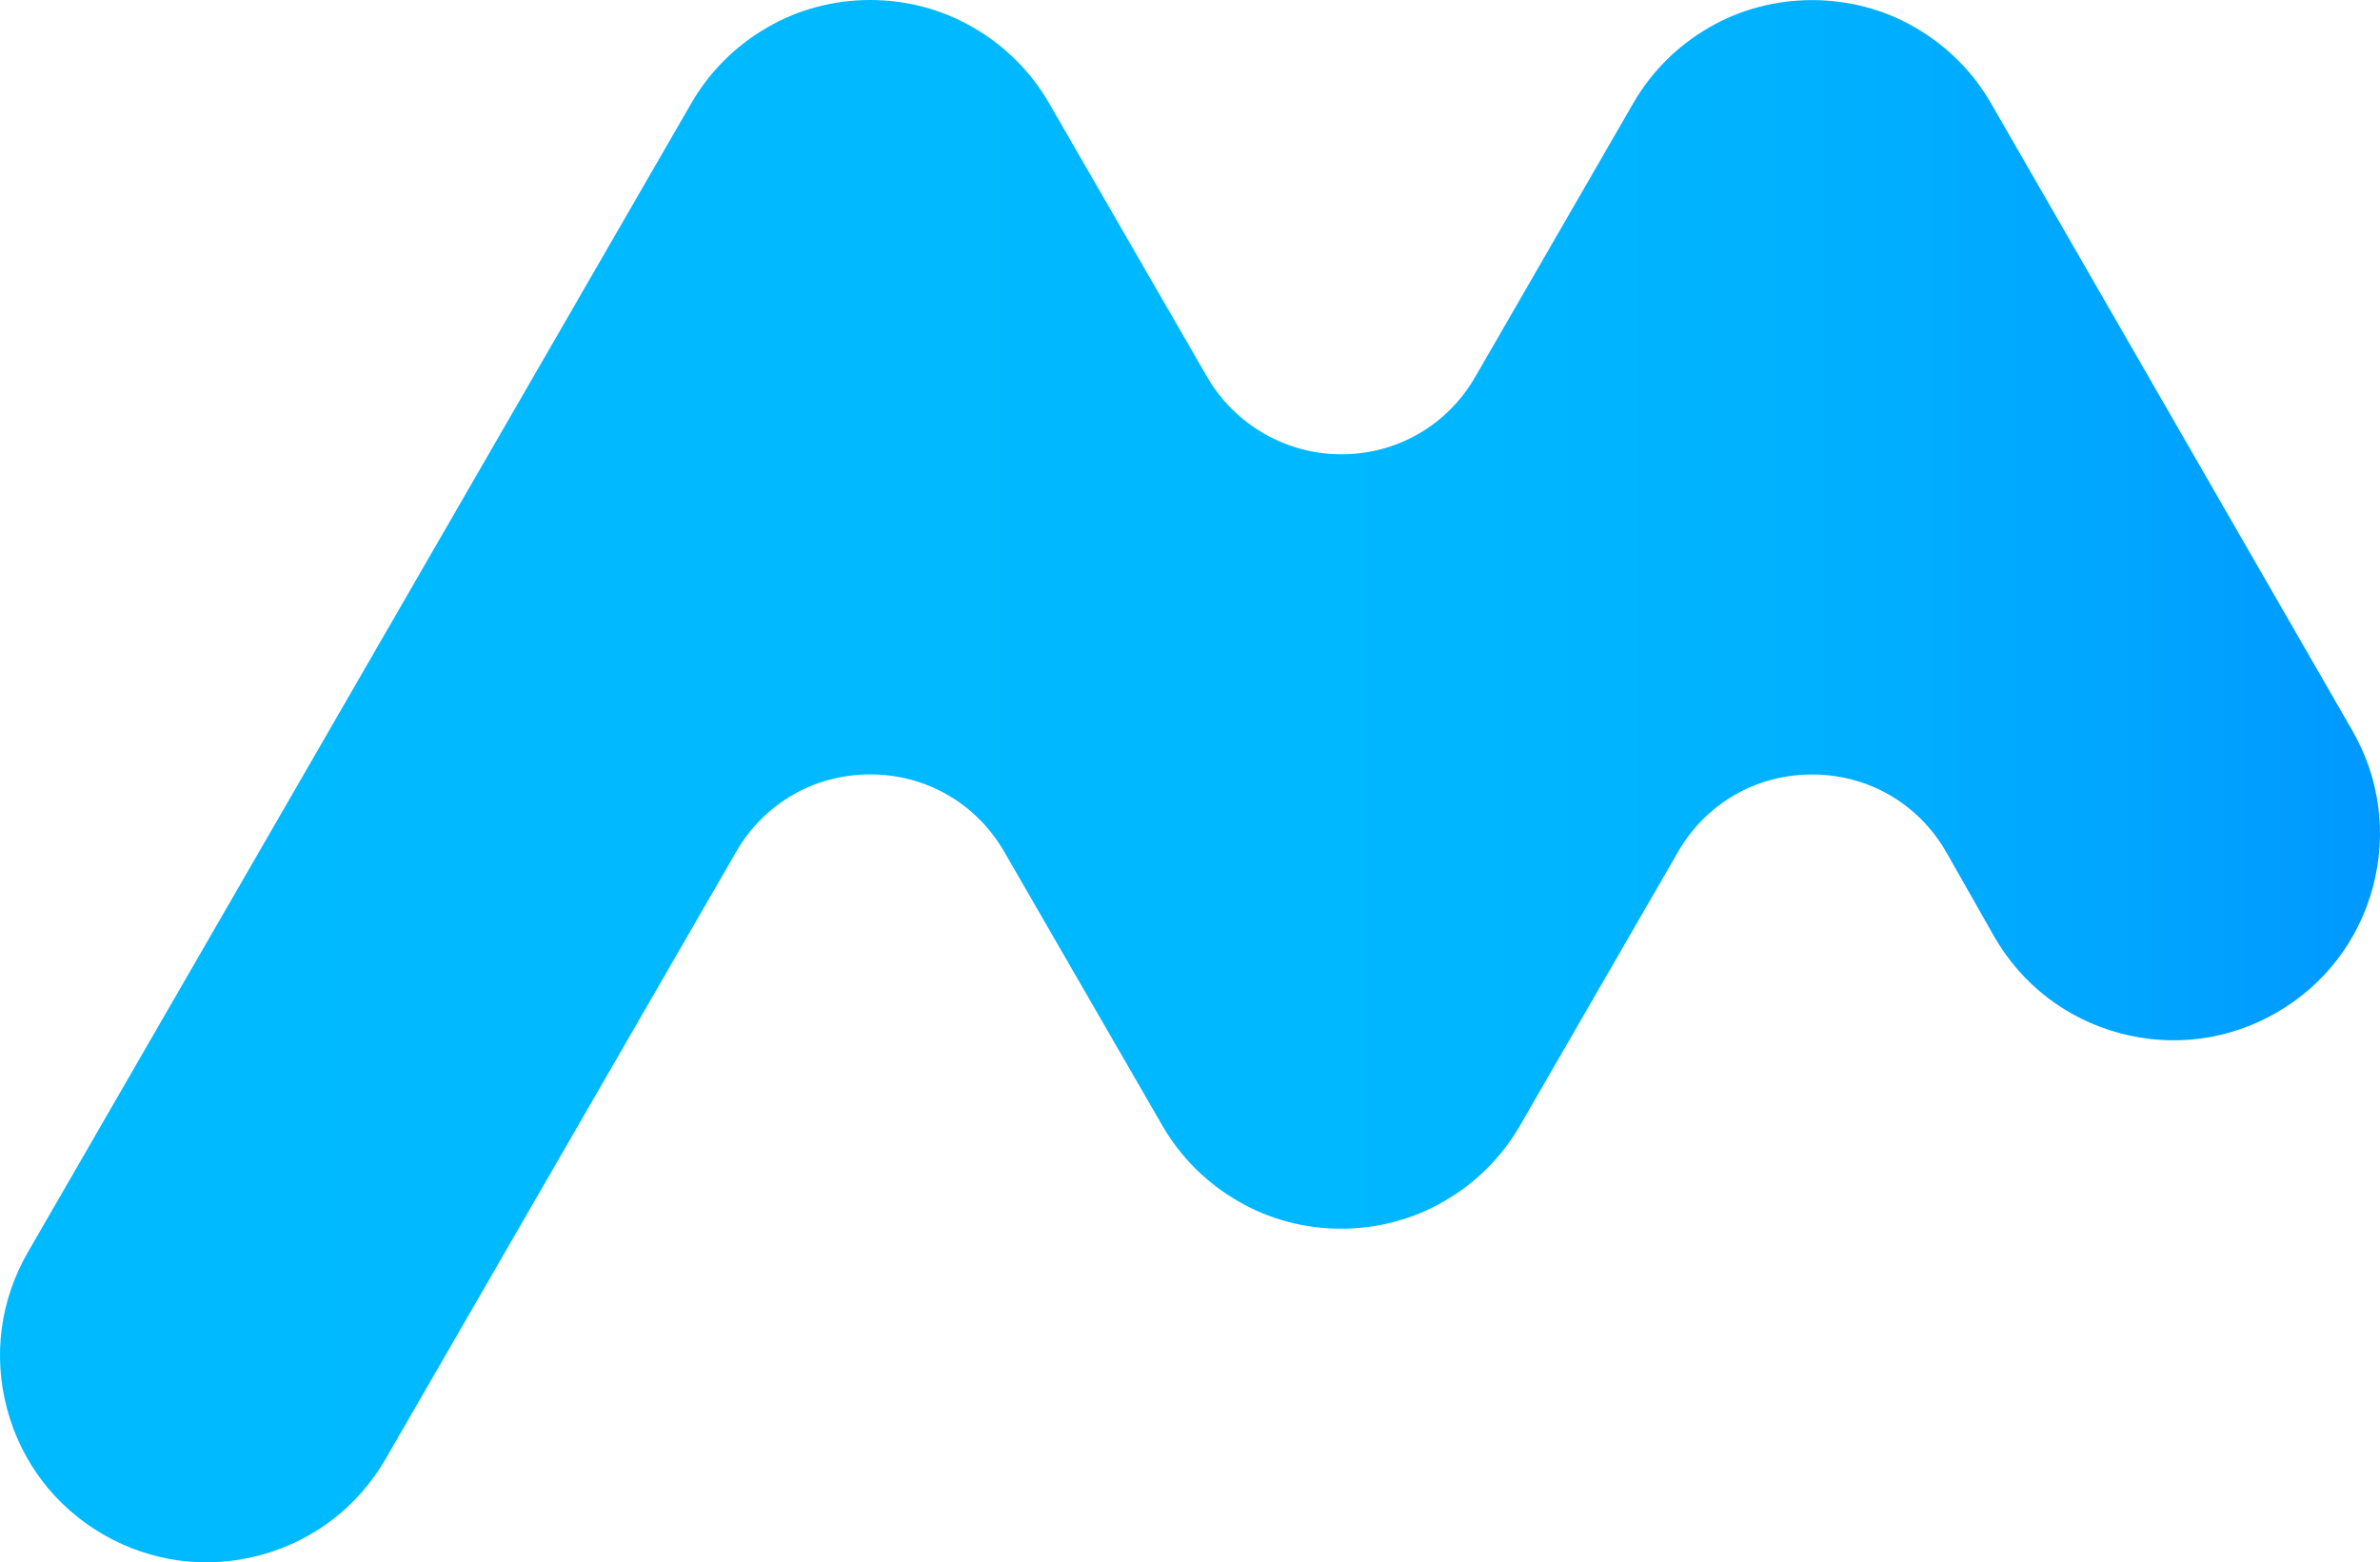
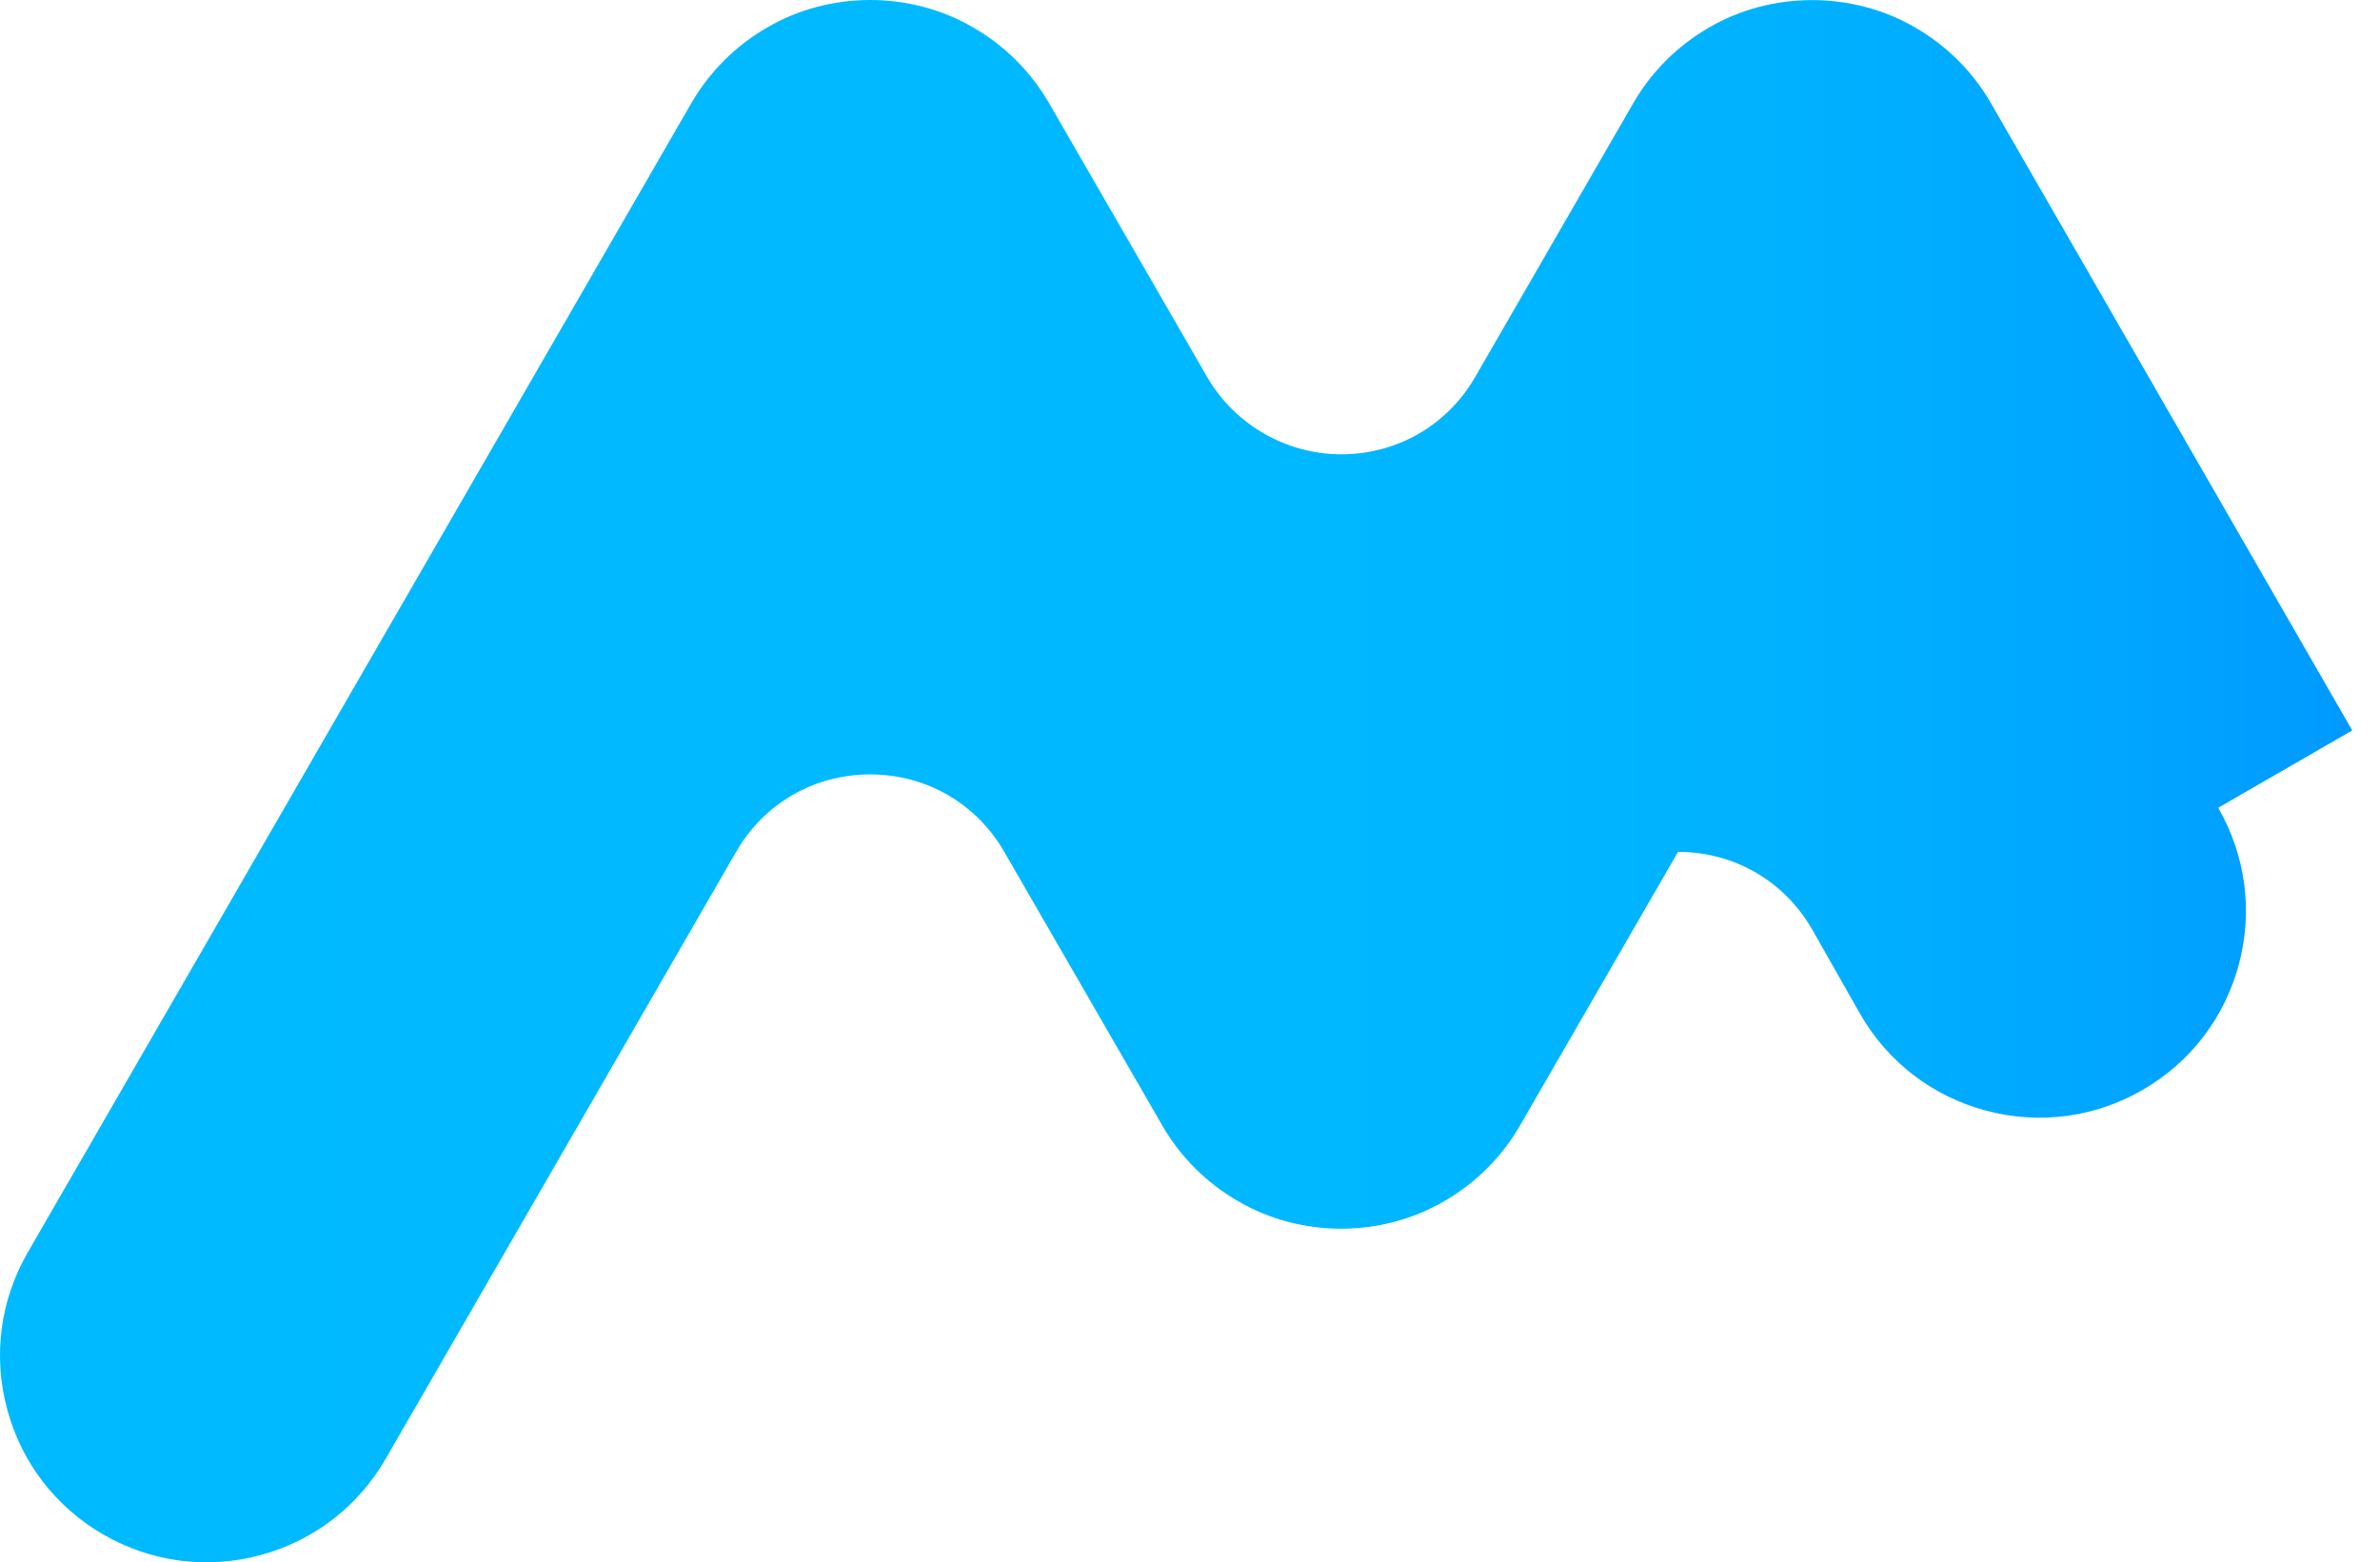
<svg xmlns="http://www.w3.org/2000/svg" id="Layer_2" viewBox="0 0 2877.58 1889.24">
  <defs>
    <style>.cls-1{fill:url(#linear-gradient);}</style>
    <linearGradient id="linear-gradient" x1="0" y1="944.62" x2="2877.58" y2="944.62" gradientUnits="userSpaceOnUse">
      <stop offset="0" stop-color="#00baff" />
      <stop offset=".56" stop-color="#00b8ff" />
      <stop offset=".76" stop-color="#00b1ff" />
      <stop offset=".9" stop-color="#00a5ff" />
      <stop offset="1" stop-color="#0098ff" />
    </linearGradient>
  </defs>
  <g id="Logo">
-     <path class="cls-1" d="M2844.02,883.24h-.01s-364.78-633.38-364.78-633.38l-71.98-124.98c-21.79-37.9-53.37-69.46-91.38-91.41l-.36-.22c-75.66-44.18-173.43-44.18-249.09,0l-.36,.22c-38.01,21.95-69.59,53.51-91.32,91.29l-191.1,331c-1.13,1.94-2.27,3.86-3.47,5.76-34.38,55.12-93.19,87.82-158.61,87.82s-128.26-34.98-162.08-93.58l-119.3-206.63-71.73-124.24c-21.93-38.01-53.51-69.59-91.35-91.37l-.54-.31C1138.76,11.07,1095.43,0,1052.12,0s-86.64,11.07-124.44,33.22l-.54,.31c-37.84,21.78-69.42,53.37-91.34,91.35L33.56,1514.47c-33.35,57.78-42.21,125.08-24.95,189.53,17.27,64.46,58.6,118.31,116.38,151.67,57.77,33.35,125.09,42.22,189.53,24.95,64.44-17.27,118.3-58.6,151.67-116.37l304.03-526.65,119.81-207.56c33.83-58.6,94.43-93.58,162.09-93.58s128.25,34.98,162.08,93.58l118.88,205.9,72.15,124.98c21.87,37.97,53.45,69.55,91.36,91.39l.51,.29c75.59,44.28,173.28,44.28,248.89,0l.5-.29c37.91-21.85,69.49-53.43,91.33-91.34l38.31-66.37c.06-.1,.11-.2,.16-.28l152.54-264.19c33.83-58.6,94.43-93.58,162.08-93.58h.04c67.67,.01,128.26,35.02,162.08,93.64l58.38,102.84c33.34,57.76,87.2,99.08,151.65,116.35,64.46,17.29,131.76,8.41,189.54-24.95,57.78-33.36,99.1-87.22,116.37-151.67,17.26-64.44,8.4-131.75-24.95-189.53Z" />
+     <path class="cls-1" d="M2844.02,883.24h-.01s-364.78-633.38-364.78-633.38l-71.98-124.98c-21.79-37.9-53.37-69.46-91.38-91.41l-.36-.22c-75.66-44.18-173.43-44.18-249.09,0l-.36,.22c-38.01,21.95-69.59,53.51-91.32,91.29l-191.1,331c-1.13,1.94-2.27,3.86-3.47,5.76-34.38,55.12-93.19,87.82-158.61,87.82s-128.26-34.98-162.08-93.58l-119.3-206.63-71.73-124.24c-21.93-38.01-53.51-69.59-91.35-91.37l-.54-.31C1138.76,11.07,1095.43,0,1052.12,0s-86.64,11.07-124.44,33.22l-.54,.31c-37.84,21.78-69.42,53.37-91.34,91.35L33.56,1514.47c-33.35,57.78-42.21,125.08-24.95,189.53,17.27,64.46,58.6,118.31,116.38,151.67,57.77,33.35,125.09,42.22,189.53,24.95,64.44-17.27,118.3-58.6,151.67-116.37l304.03-526.65,119.81-207.56c33.83-58.6,94.43-93.58,162.09-93.58s128.25,34.98,162.08,93.58l118.88,205.9,72.15,124.98c21.87,37.97,53.45,69.55,91.36,91.39l.51,.29c75.59,44.28,173.28,44.28,248.89,0l.5-.29c37.91-21.85,69.49-53.43,91.33-91.34l38.31-66.37c.06-.1,.11-.2,.16-.28l152.54-264.19h.04c67.67,.01,128.26,35.02,162.08,93.64l58.38,102.84c33.34,57.76,87.2,99.08,151.65,116.35,64.46,17.29,131.76,8.41,189.54-24.95,57.78-33.36,99.1-87.22,116.37-151.67,17.26-64.44,8.4-131.75-24.95-189.53Z" />
  </g>
</svg>